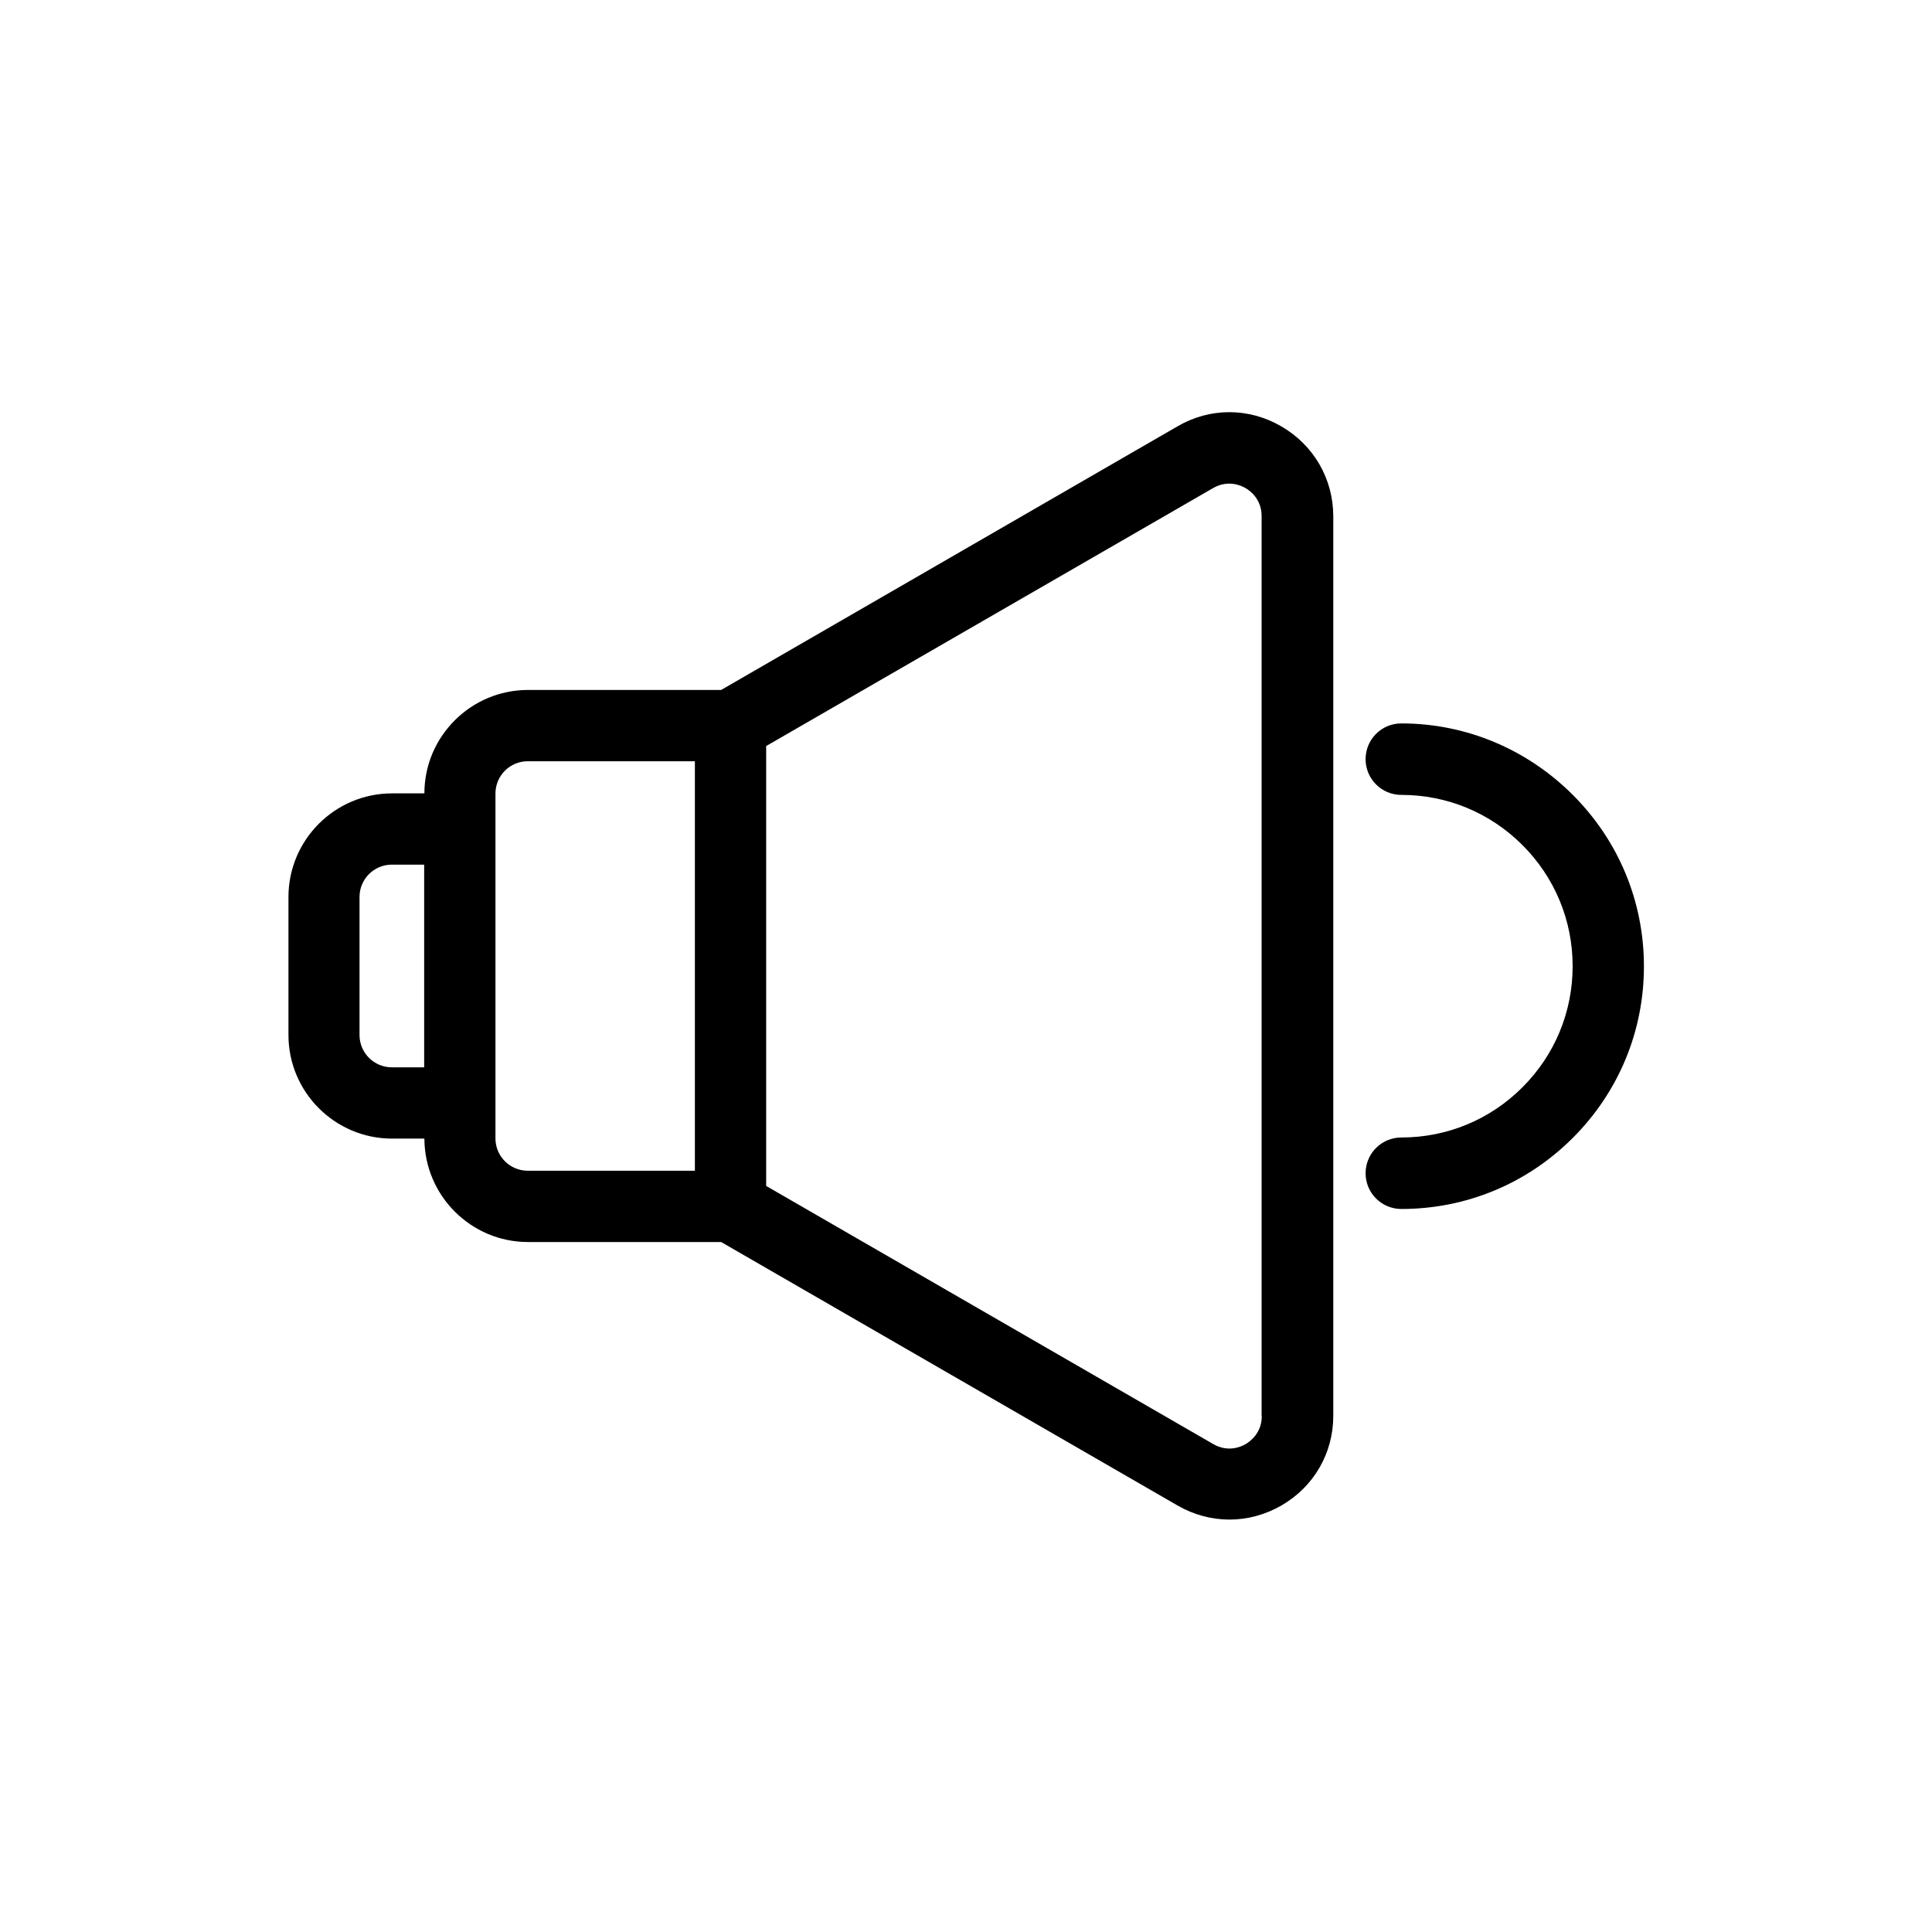
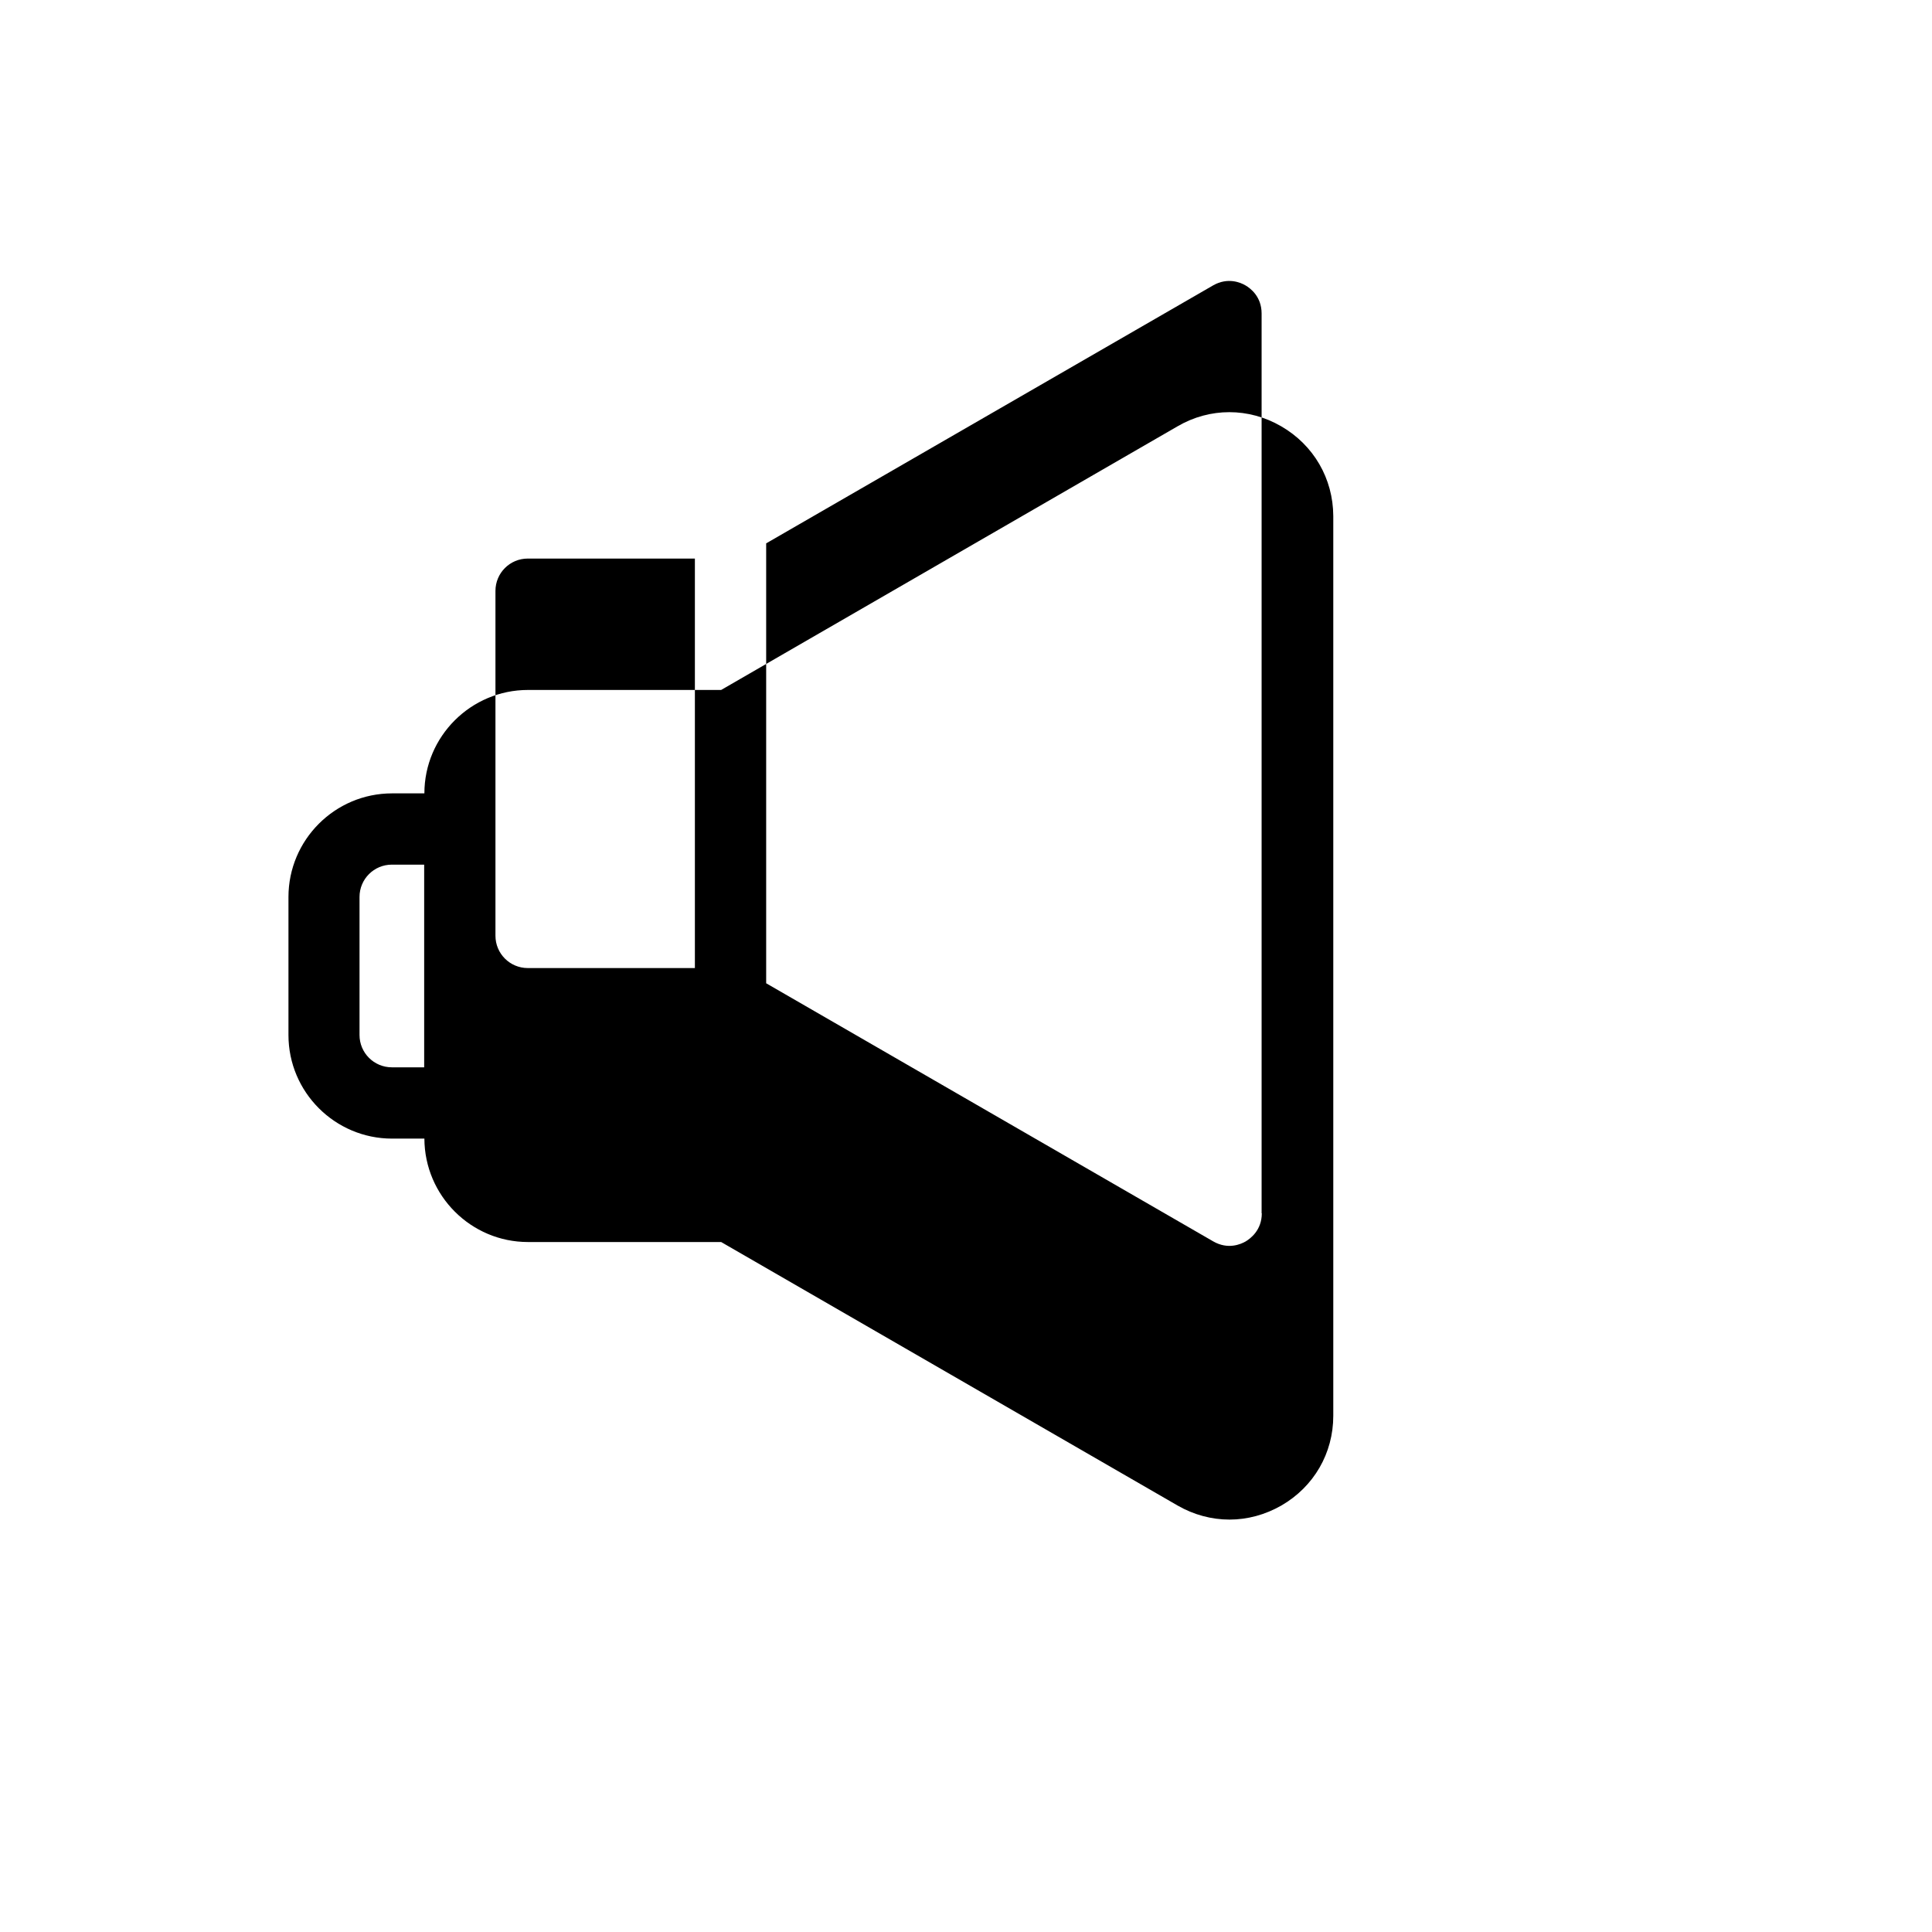
<svg xmlns="http://www.w3.org/2000/svg" fill="#000000" width="800px" height="800px" version="1.1" viewBox="144 144 512 512">
  <g>
-     <path d="m483.53 256.97c-8.613-4.988-18.895-4.988-27.457 0l-120.96 69.875h-51.188c-15.113 0-27.457 12.293-27.457 27.406h-8.566c-15.164 0-27.457 12.344-27.457 27.457v36.578c0 15.164 12.344 27.457 27.457 27.457h8.566c0.051 15.113 12.344 27.406 27.457 27.406h51.188l120.96 69.828c4.281 2.469 9.02 3.727 13.754 3.727s9.422-1.258 13.754-3.727c8.613-4.988 13.754-13.855 13.754-23.781v-238.45c-0.051-9.926-5.191-18.793-13.805-23.777zm-227.12 169.88h-8.566c-4.734 0-8.566-3.828-8.566-8.566v-36.578c0-4.734 3.828-8.566 8.566-8.566h8.566zm71.742 27.406h-44.285c-4.734 0-8.566-3.828-8.566-8.566v-91.387c0-4.734 3.828-8.566 8.566-8.566h44.285zm9.469 9.473m0-127.46m140.77 182.98c0 4.484-3.023 6.699-4.281 7.457-1.309 0.754-4.684 2.215-8.566 0l-118.5-68.418v-116.58l118.45-68.367c3.879-2.215 7.305-0.754 8.566 0 1.309 0.754 4.281 2.973 4.281 7.457v238.45z" />
-     <path d="m515.37 335.71c-5.238 0-9.473 4.231-9.473 9.473 0 5.238 4.231 9.473 9.473 9.473 12.141 0 23.527 4.734 32.094 13.301 8.566 8.566 13.301 19.949 13.301 32.094 0 12.141-4.734 23.527-13.301 32.094-8.566 8.566-19.949 13.301-32.094 13.301-5.238 0-9.473 4.231-9.473 9.473 0 5.238 4.231 9.473 9.473 9.473 17.18 0 33.301-6.699 45.445-18.844 12.141-12.141 18.844-28.266 18.844-45.445 0-17.18-6.699-33.301-18.844-45.445-12.145-12.141-28.316-18.945-45.445-18.945z" />
+     <path d="m483.53 256.97c-8.613-4.988-18.895-4.988-27.457 0l-120.96 69.875h-51.188c-15.113 0-27.457 12.293-27.457 27.406h-8.566c-15.164 0-27.457 12.344-27.457 27.457v36.578c0 15.164 12.344 27.457 27.457 27.457h8.566c0.051 15.113 12.344 27.406 27.457 27.406h51.188l120.96 69.828c4.281 2.469 9.02 3.727 13.754 3.727s9.422-1.258 13.754-3.727c8.613-4.988 13.754-13.855 13.754-23.781v-238.45c-0.051-9.926-5.191-18.793-13.805-23.777zm-227.12 169.88h-8.566c-4.734 0-8.566-3.828-8.566-8.566v-36.578c0-4.734 3.828-8.566 8.566-8.566h8.566m71.742 27.406h-44.285c-4.734 0-8.566-3.828-8.566-8.566v-91.387c0-4.734 3.828-8.566 8.566-8.566h44.285zm9.469 9.473m0-127.46m140.77 182.98c0 4.484-3.023 6.699-4.281 7.457-1.309 0.754-4.684 2.215-8.566 0l-118.5-68.418v-116.58l118.45-68.367c3.879-2.215 7.305-0.754 8.566 0 1.309 0.754 4.281 2.973 4.281 7.457v238.45z" />
  </g>
</svg>